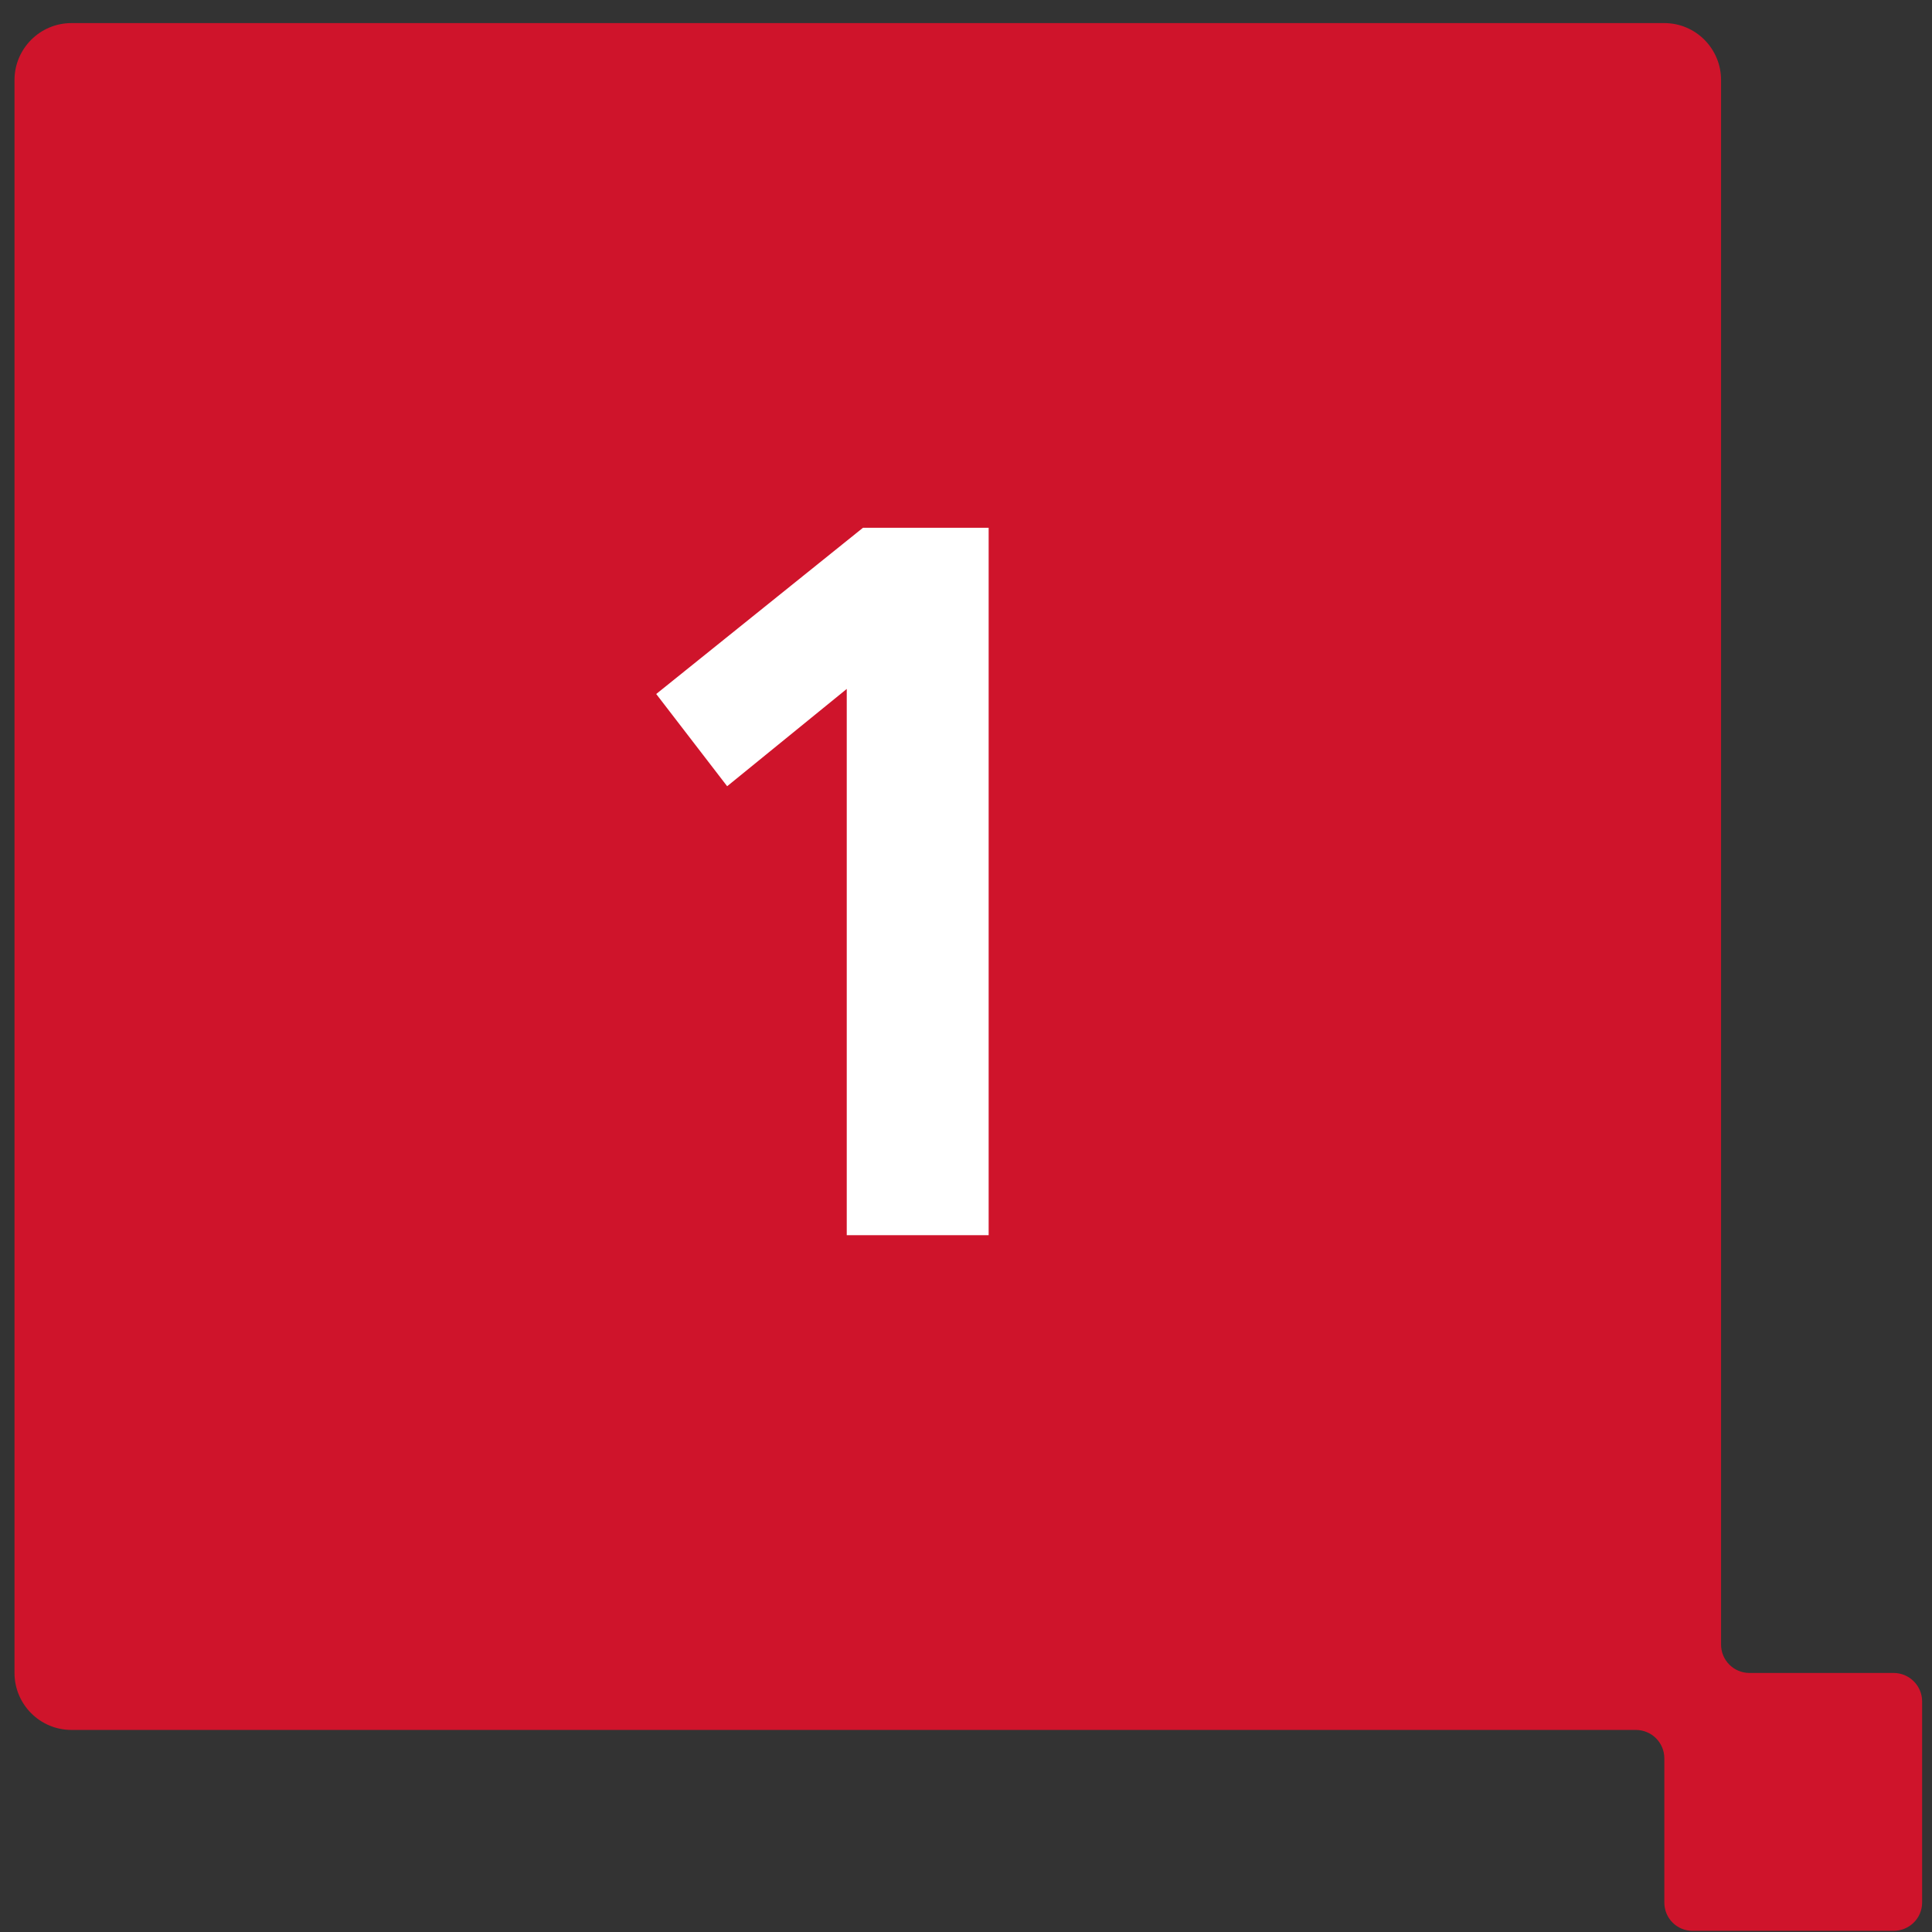
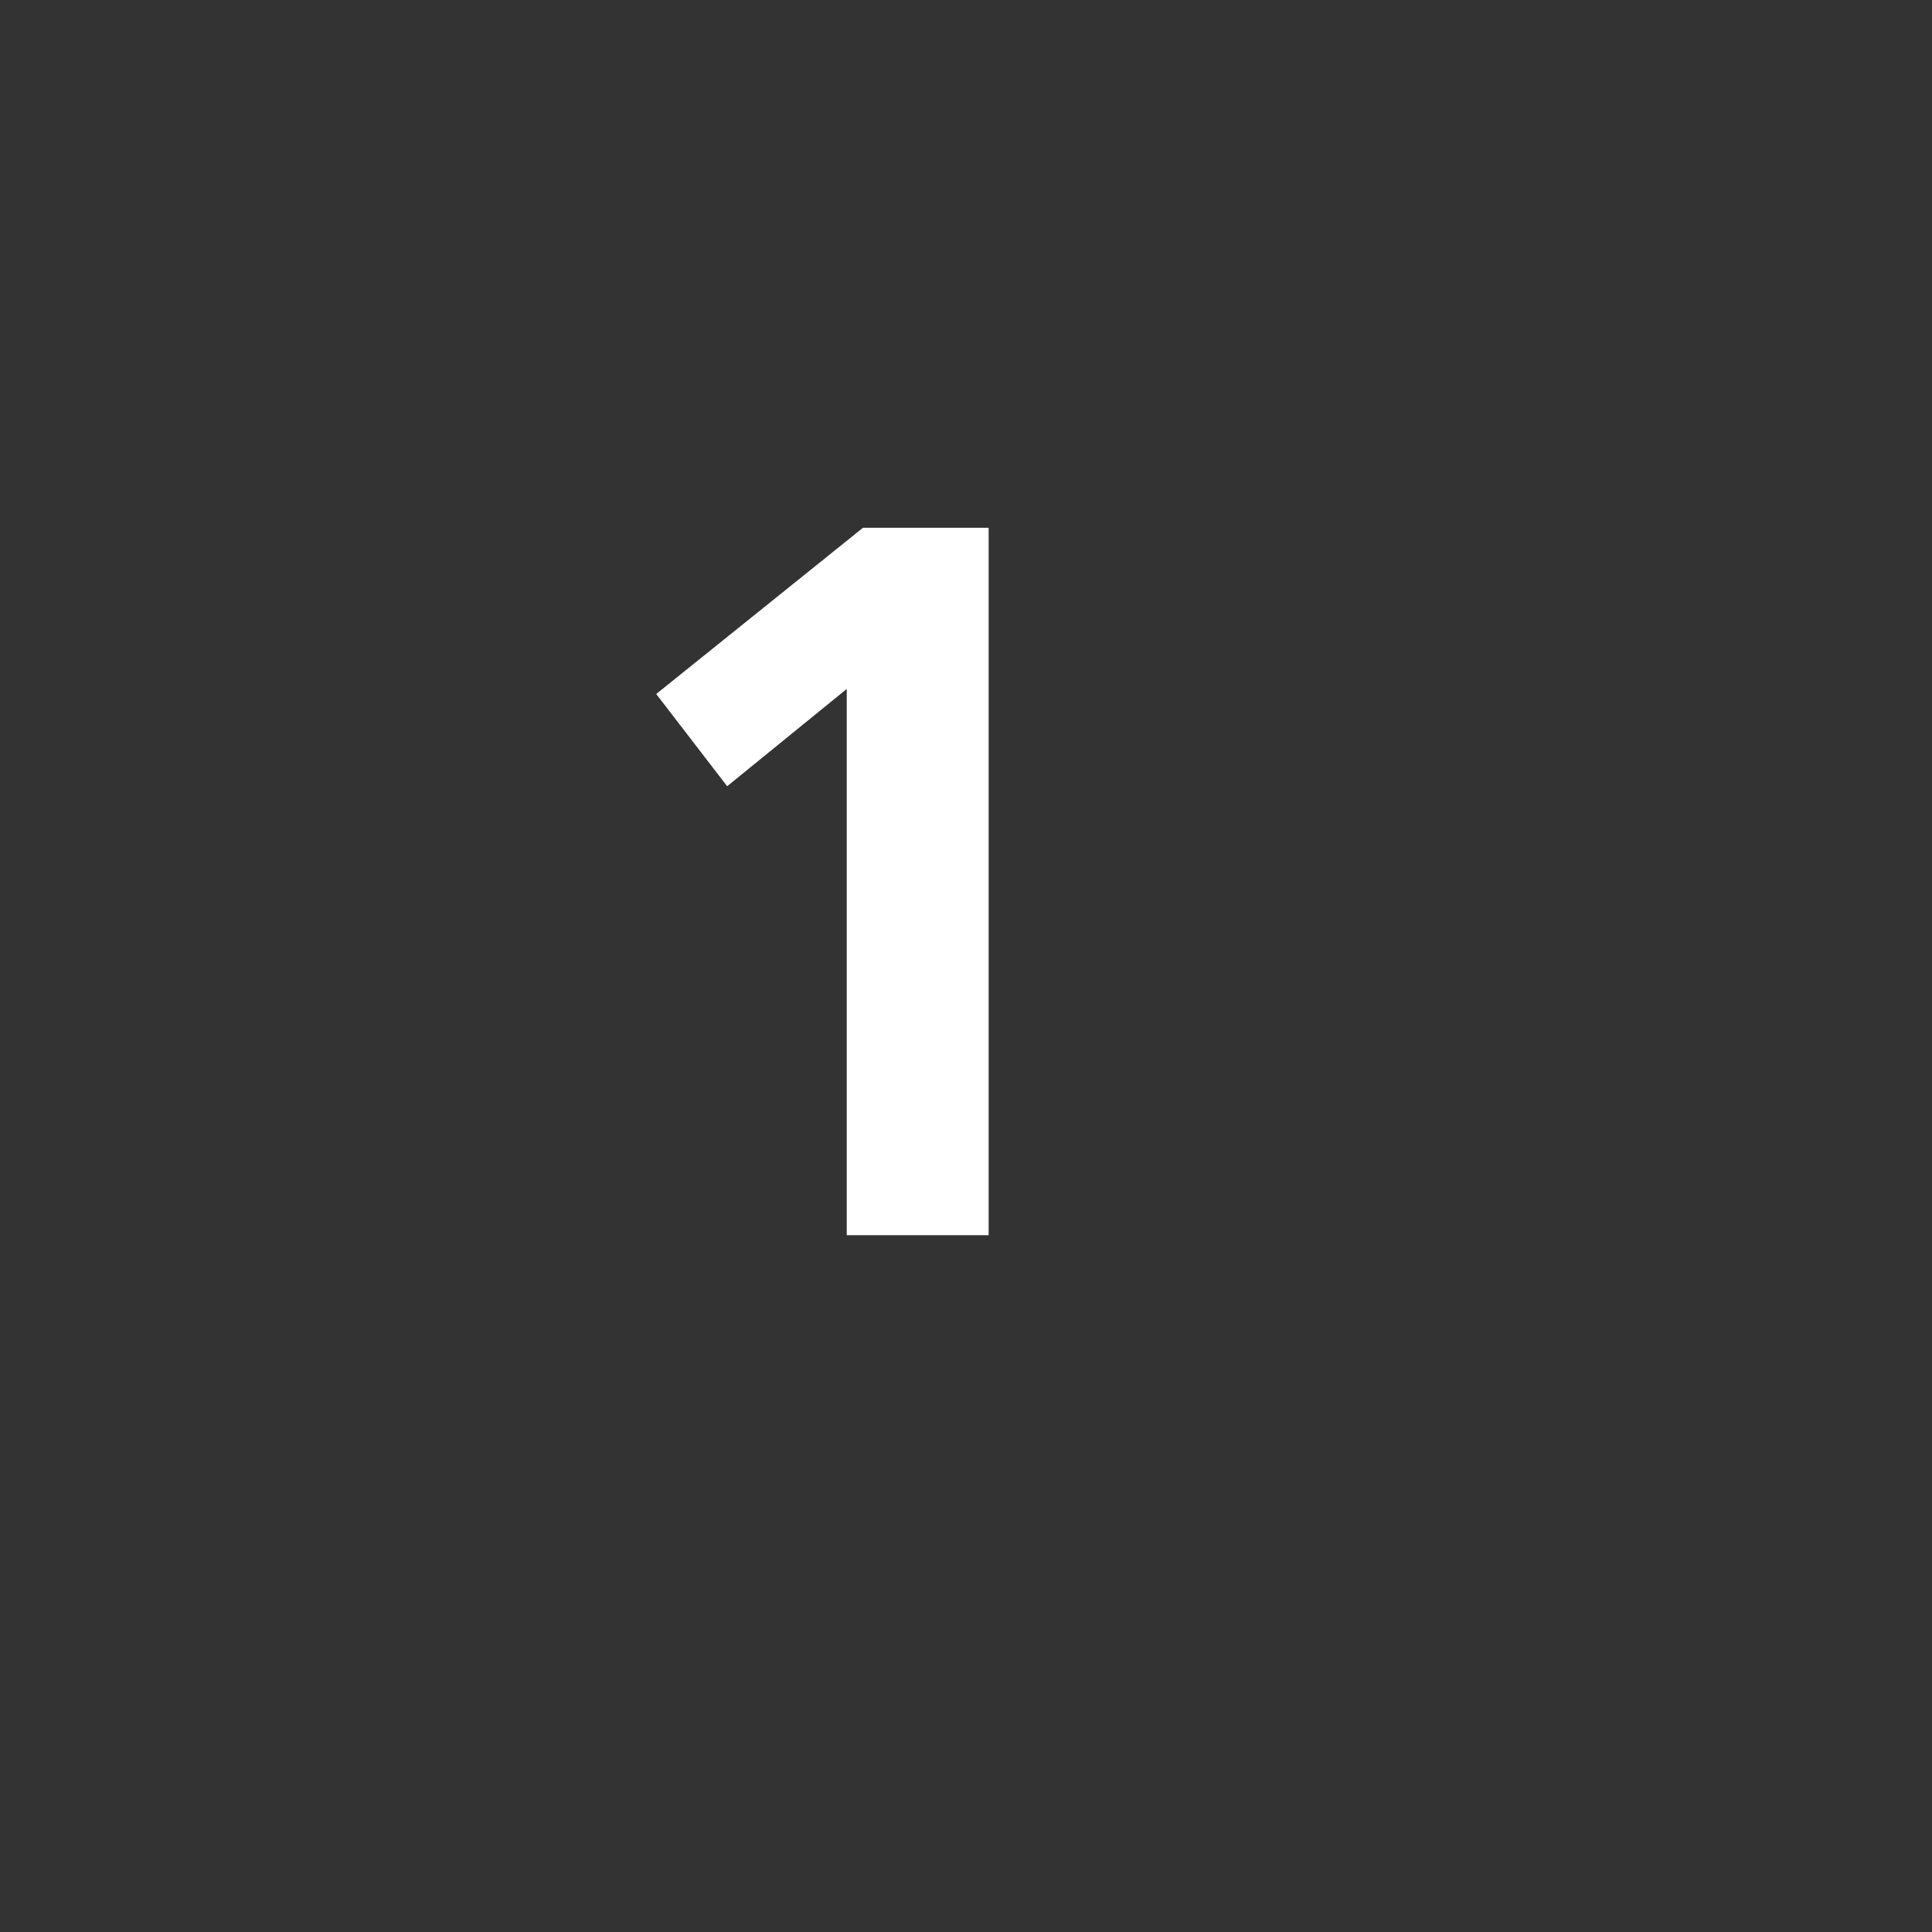
<svg xmlns="http://www.w3.org/2000/svg" width="61" height="61" viewBox="0 0 61 61" fill="none">
  <rect x="0" y="0" width="61" height="61" fill="#333333" stroke="none" />
-   <path d="M59.787 52.821H55.235C54.743 52.821 54.34 52.422 54.34 51.926V2.527C54.34 1.537 53.539 0.729 52.549 0.729H2.255C1.263 0.729 0.458 1.537 0.458 2.527V52.821C0.458 53.813 1.263 54.62 2.255 54.62H51.646C52.144 54.62 52.549 55.017 52.549 55.519V60.07C52.549 60.566 52.946 60.963 53.439 60.963H59.787C60.285 60.963 60.688 60.566 60.688 60.07V53.72C60.688 53.224 60.285 52.821 59.787 52.821Z" fill="#CF142B" />
  <path d="M20.719 21.912L27.247 16.664H31.215V39H26.735V21.752L22.959 24.824L20.719 21.912Z" fill="white" />
</svg>